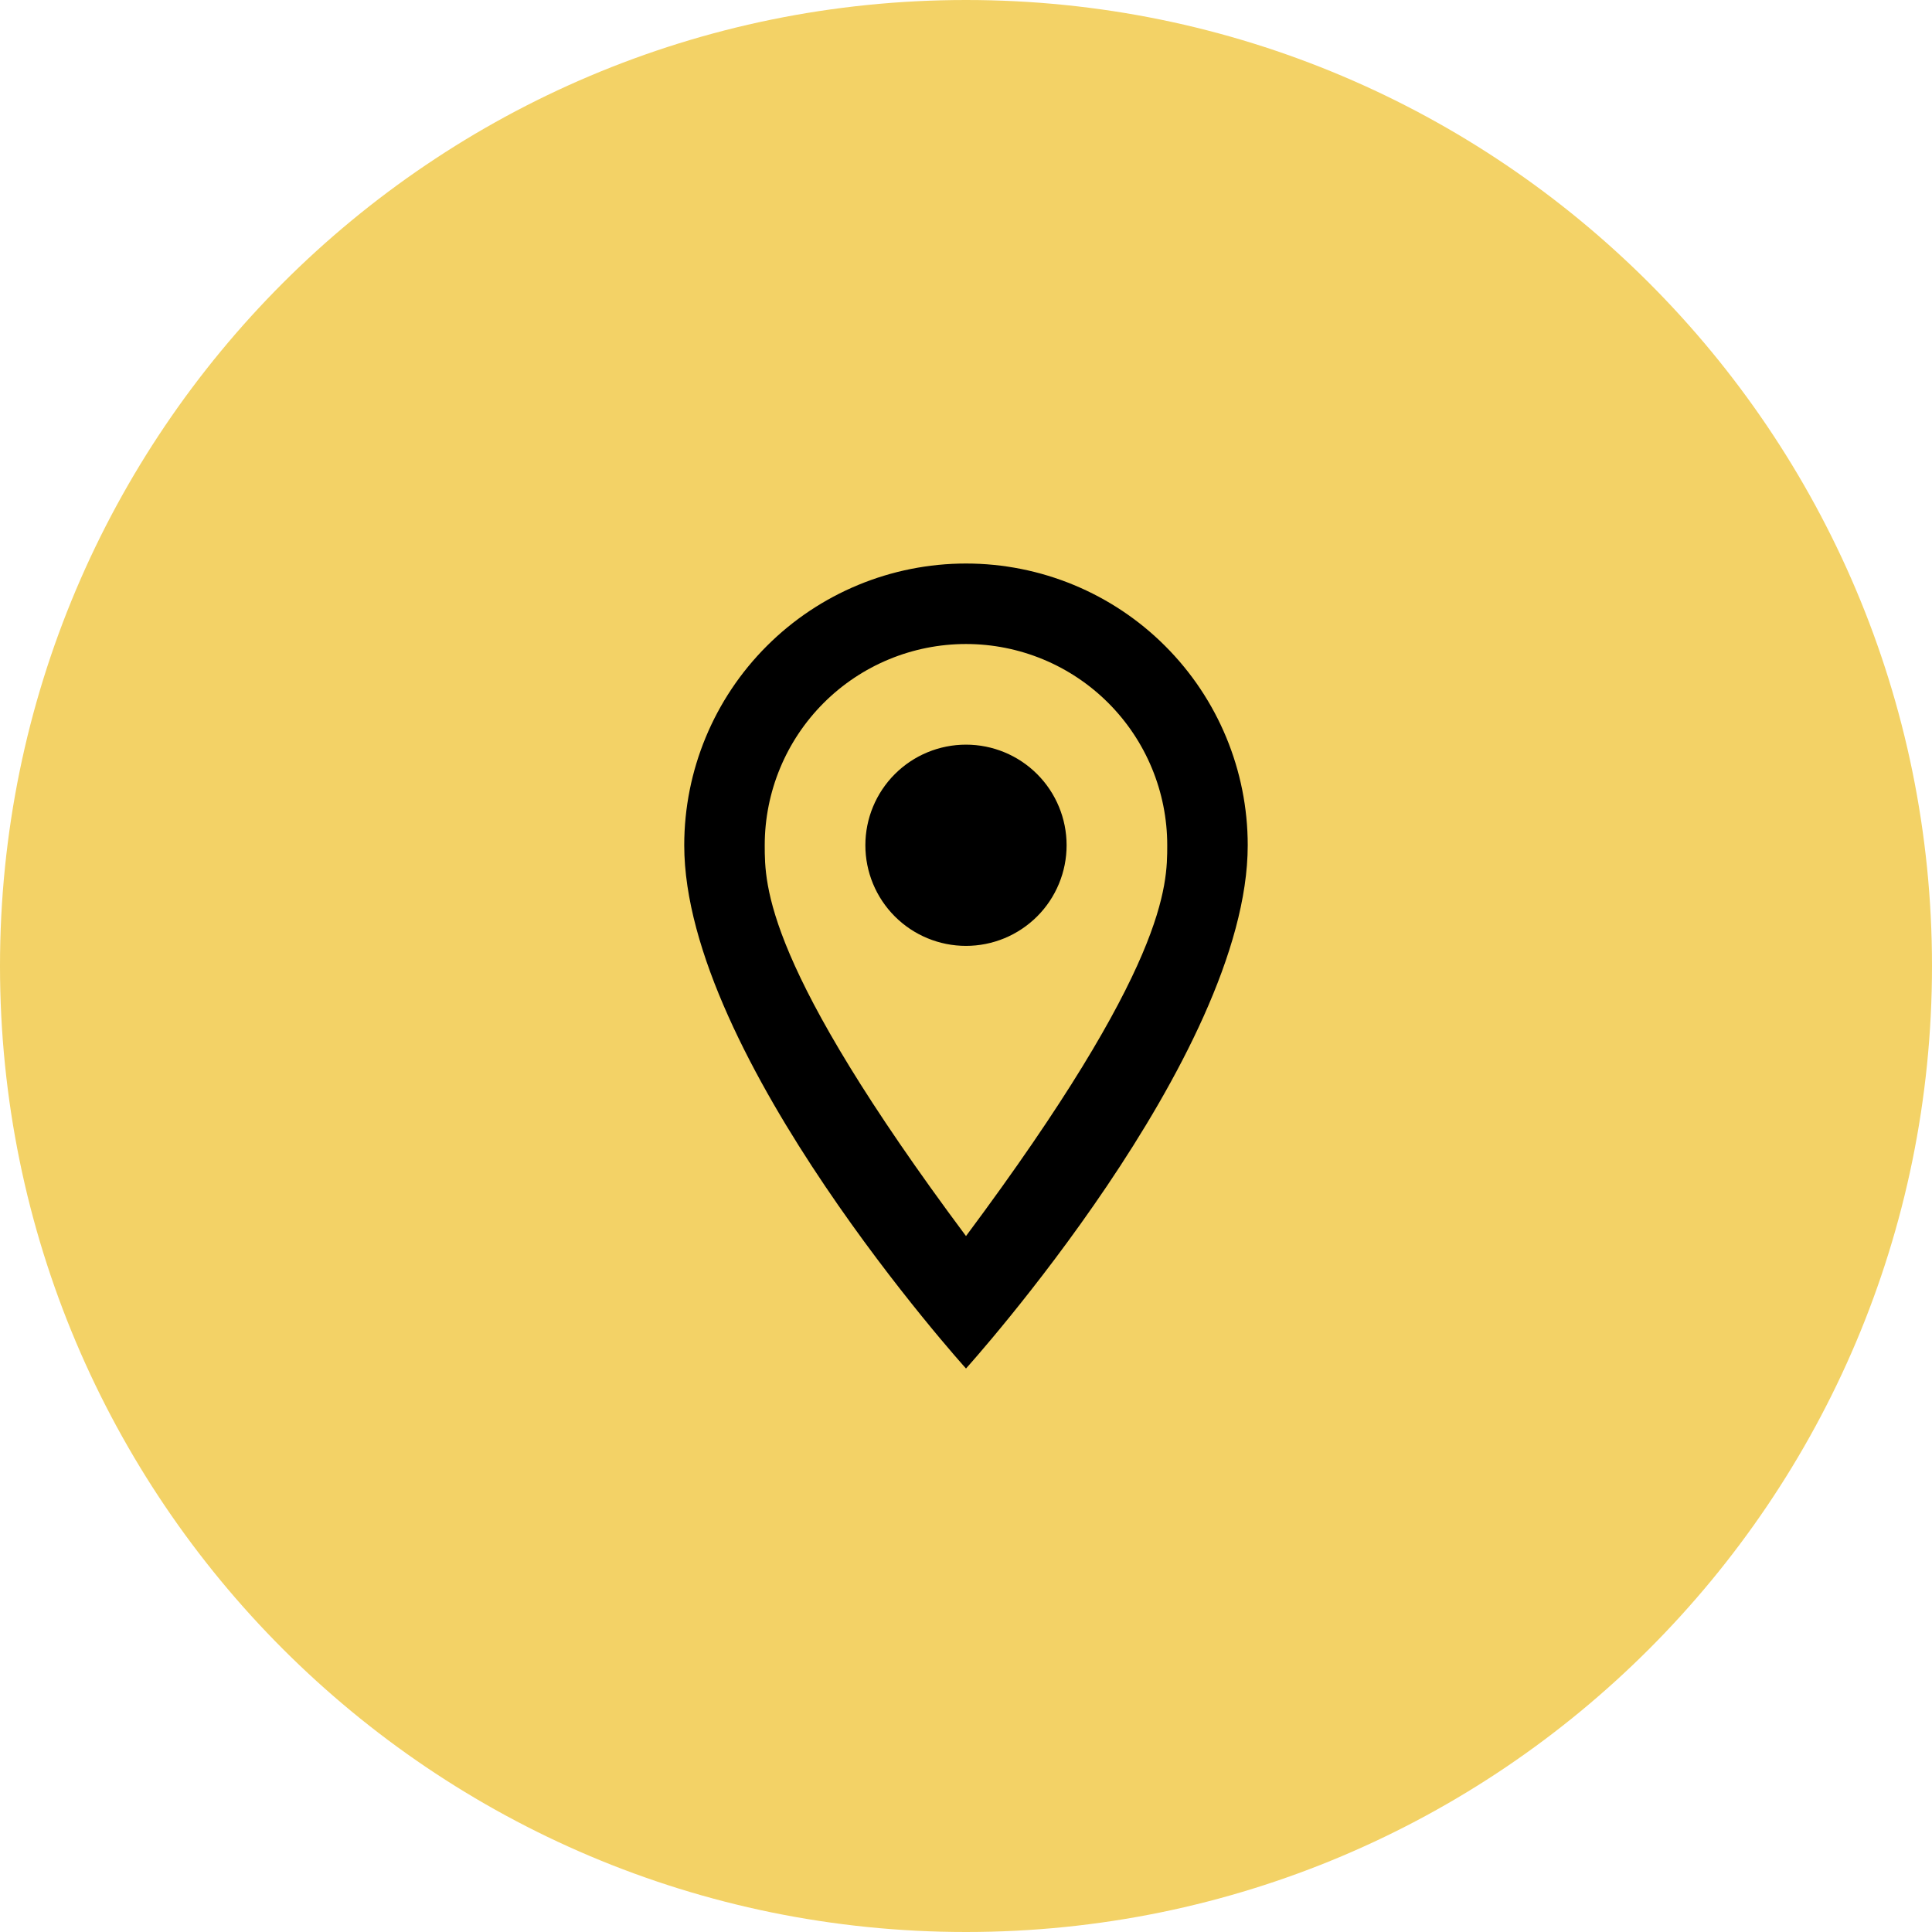
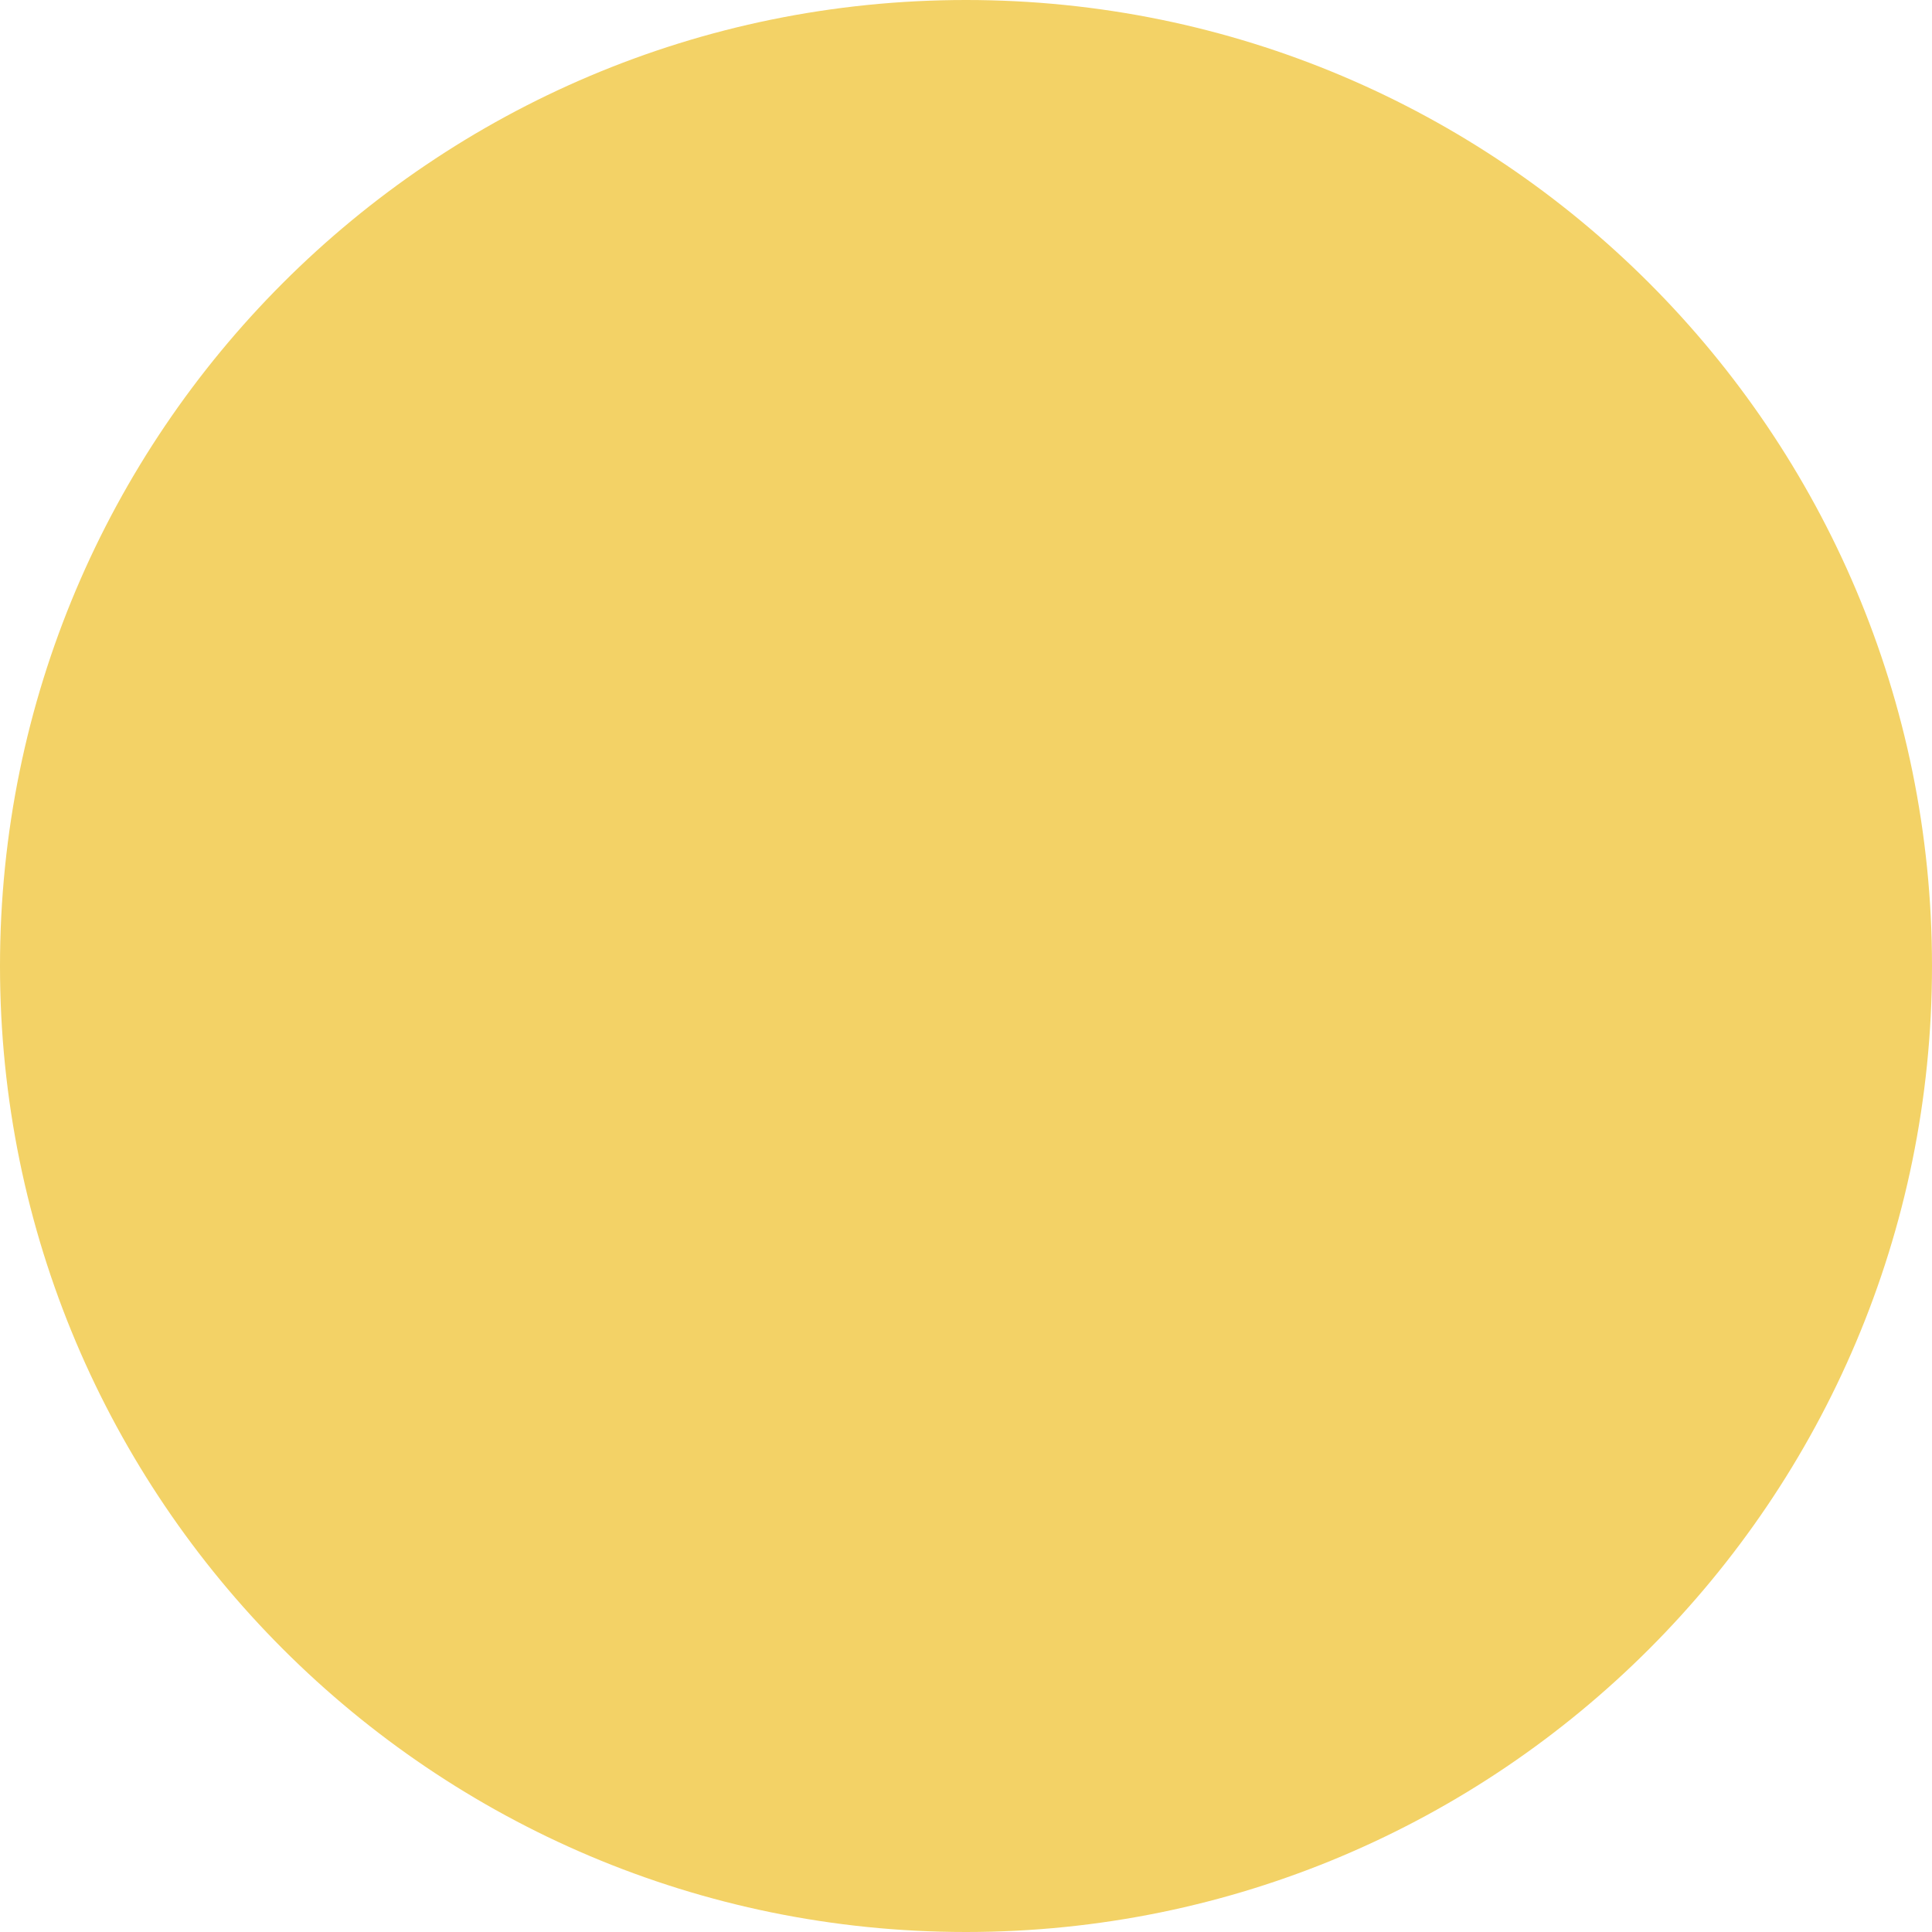
<svg xmlns="http://www.w3.org/2000/svg" width="56" height="56" viewBox="0 0 56 56" fill="none">
  <path fill-rule="evenodd" clip-rule="evenodd" d="M28 56C43.464 56 56 43.464 56 28C56 12.536 43.464 0 28 0C12.536 0 0 12.536 0 28C0 43.464 12.536 56 28 56Z" fill="#F3D266" />
-   <path d="M28 21.584C28.773 21.584 29.515 21.891 30.062 22.438C30.609 22.985 30.916 23.727 30.916 24.5C30.916 24.883 30.841 25.262 30.694 25.616C30.548 25.97 30.333 26.292 30.062 26.563C29.791 26.833 29.47 27.048 29.116 27.195C28.762 27.341 28.383 27.417 28 27.417C27.226 27.417 26.484 27.11 25.937 26.563C25.39 26.016 25.083 25.274 25.083 24.5C25.083 23.727 25.39 22.985 25.937 22.438C26.484 21.891 27.226 21.584 28 21.584ZM28 16.334C30.166 16.334 32.243 17.194 33.774 18.726C35.306 20.257 36.166 22.334 36.166 24.5C36.166 30.625 28 39.667 28 39.667C28 39.667 19.833 30.625 19.833 24.5C19.833 22.334 20.693 20.257 22.225 18.726C23.756 17.194 25.834 16.334 28 16.334ZM28 18.667C26.453 18.667 24.969 19.281 23.875 20.375C22.781 21.469 22.166 22.953 22.166 24.5C22.166 25.667 22.166 28 28 35.828C33.833 28 33.833 25.667 33.833 24.5C33.833 22.953 33.218 21.469 32.124 20.375C31.03 19.281 29.547 18.667 28 18.667Z" fill="black" />
</svg>